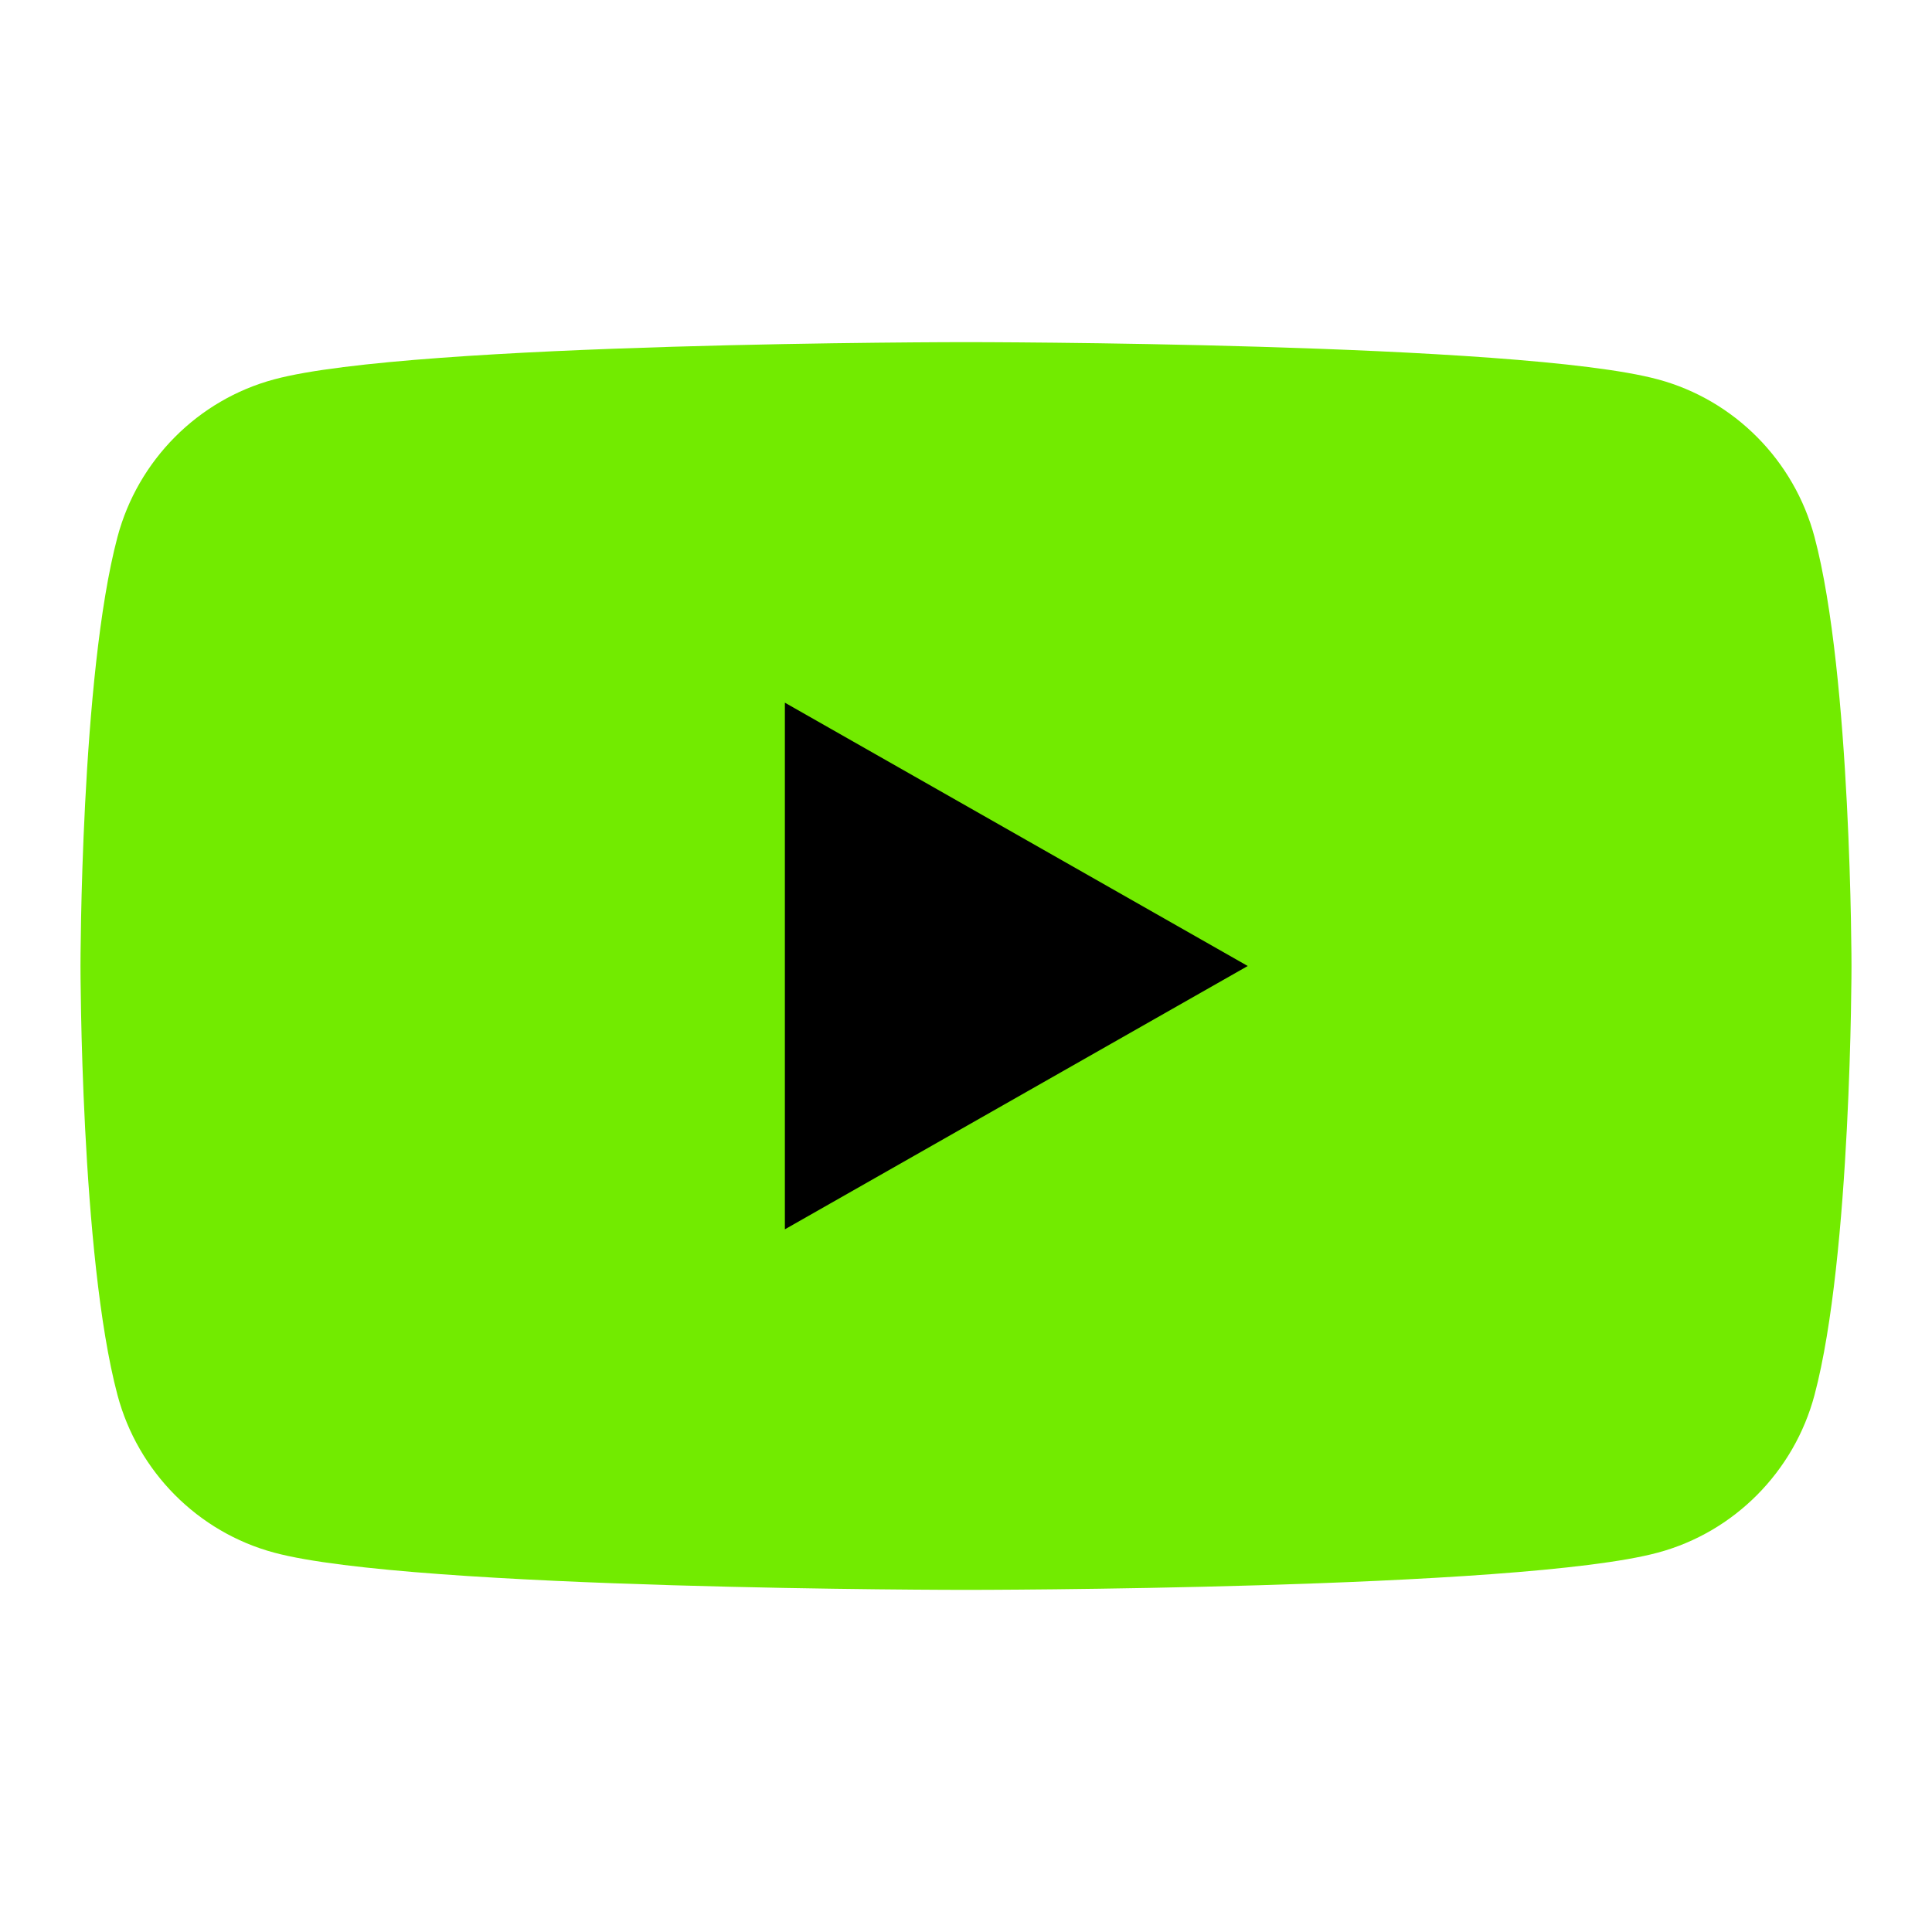
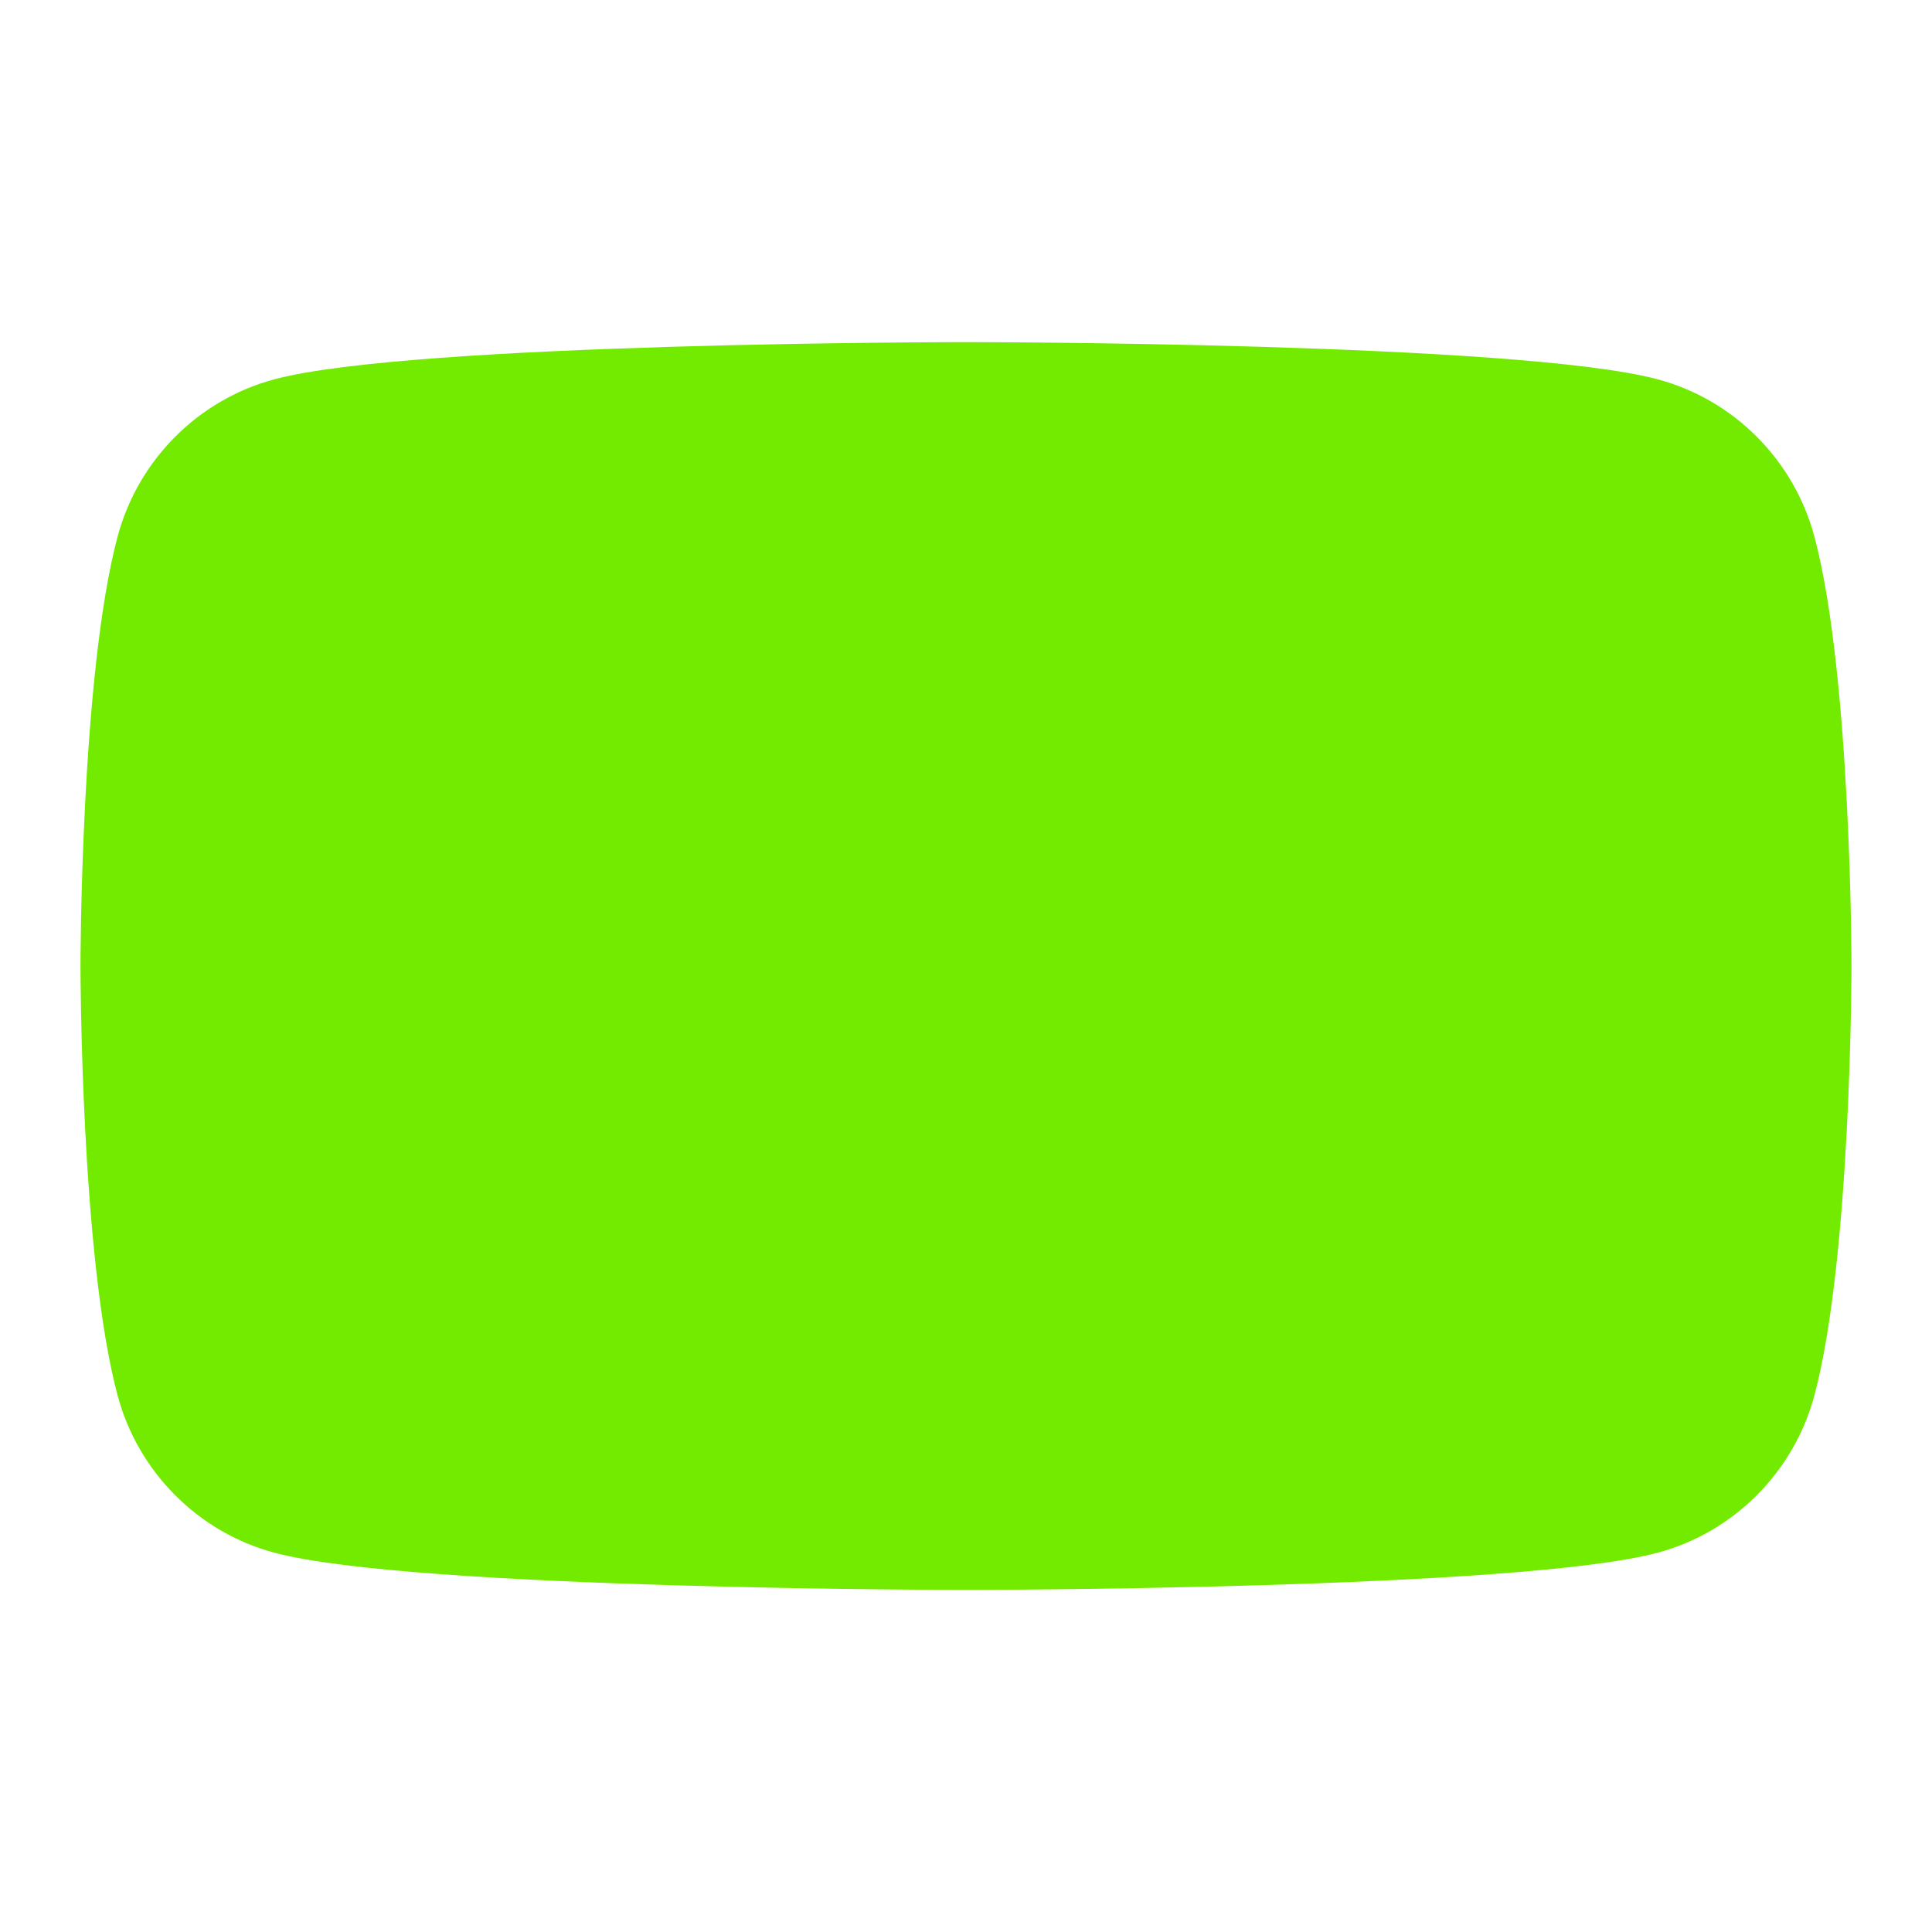
<svg xmlns="http://www.w3.org/2000/svg" viewBox="0 0 256 256" fill="none">
  <path d="M240.432 71.151C237.729 60.99 229.781 52.984 219.682 50.271C201.385 45.333 127.999 45.333 127.999 45.333C127.999 45.333 54.619 45.333 36.317 50.271C26.218 52.984 18.27 60.99 15.567 71.151C10.666 89.568 10.666 128 10.666 128C10.666 128 10.666 166.427 15.567 184.849C18.27 195.01 26.218 203.016 36.317 205.729C54.619 210.667 127.999 210.667 127.999 210.667C127.999 210.667 201.385 210.667 219.682 205.729C229.781 203.016 237.729 195.01 240.432 184.849C245.333 166.427 245.333 128 245.333 128C245.333 128 245.333 89.568 240.432 71.151Z" fill="#72EB00" />
-   <path d="M104 162.891L165.333 128L104 93.109V162.891Z" fill="black" />
</svg>